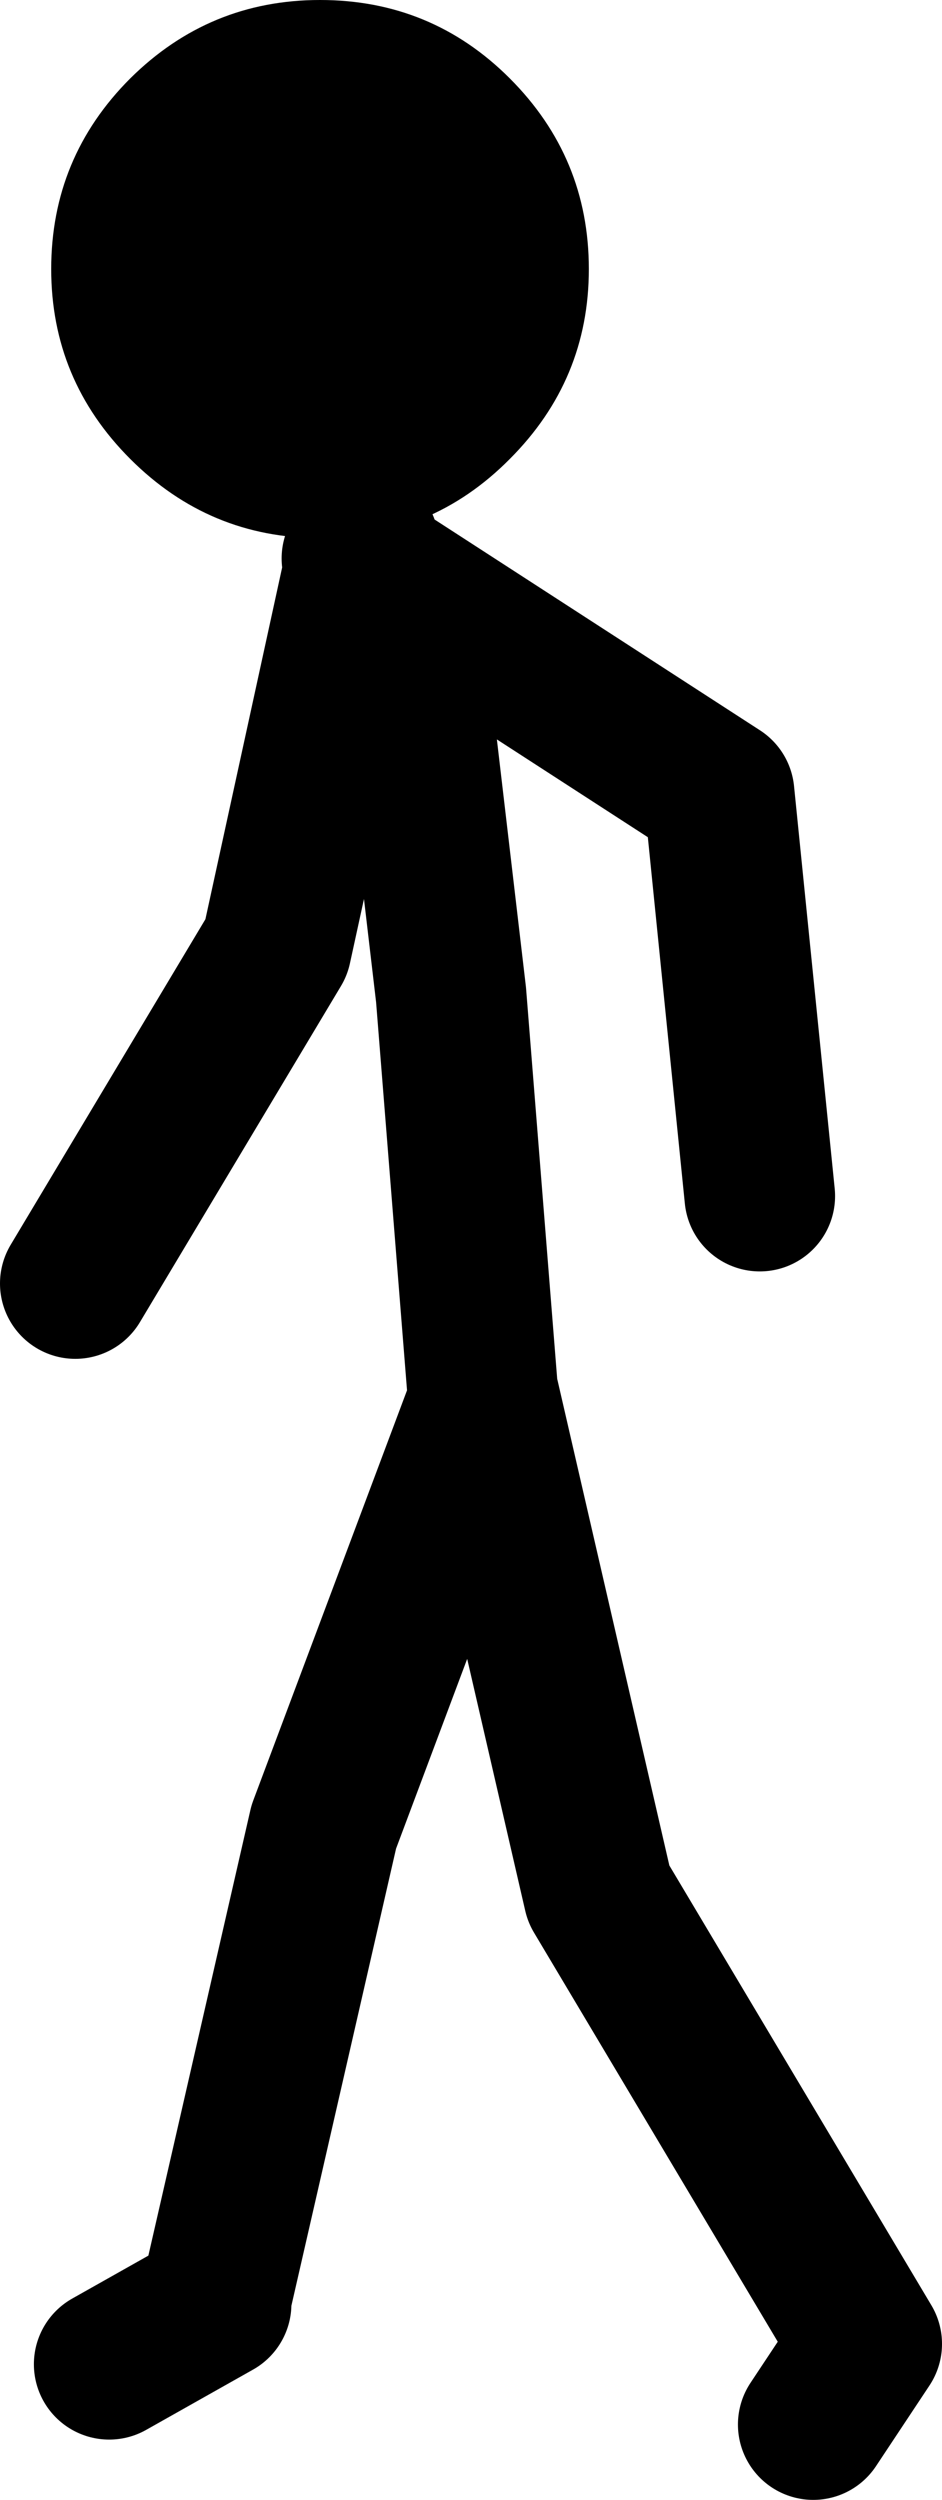
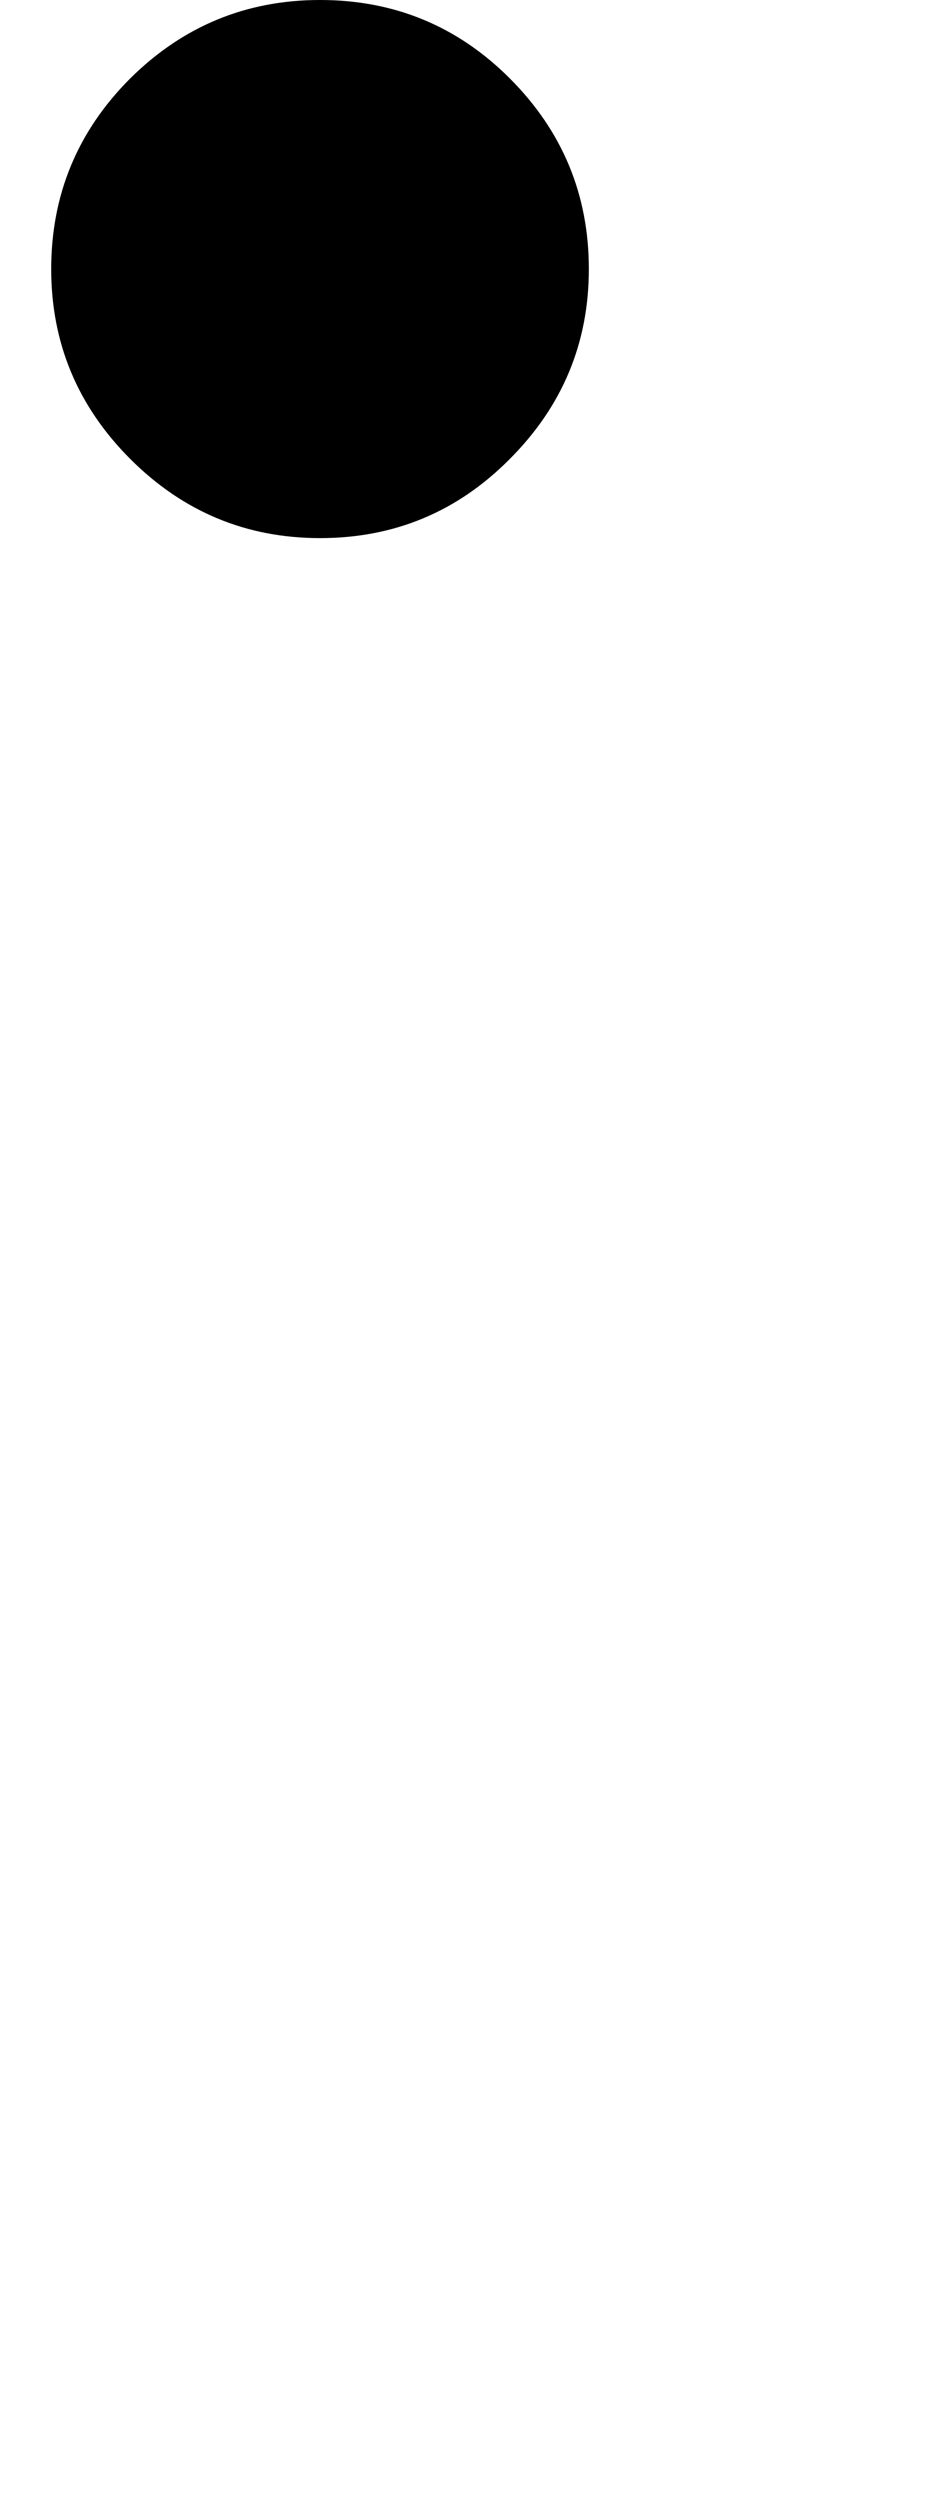
<svg xmlns="http://www.w3.org/2000/svg" height="165.85px" width="62.55px">
  <g transform="matrix(1.0, 0.0, 0.0, 1.0, -32.4, 103.65)">
-     <path d="M56.1 -66.6 L56.35 -66.45 56.55 -67.5 57.05 -65.95 80.15 -51.0 82.85 -24.3 M46.75 48.75 L53.9 17.55 64.5 -10.7 62.35 -37.65 60.1 -56.8 57.05 -65.95 56.35 -66.45 50.75 -40.8 37.4 -18.5 M86.4 57.2 L89.95 51.85 72.15 22.0 64.55 -10.95 64.5 -10.7 64.55 -9.6 M46.75 49.2 L39.65 53.2" fill="none" stroke="#000000" stroke-linecap="round" stroke-linejoin="round" stroke-width="10.0" />
    <path d="M66.25 -98.45 Q71.5 -93.2 71.5 -85.8 71.5 -78.45 66.25 -73.2 61.05 -67.95 53.65 -67.95 46.3 -67.95 41.05 -73.2 35.8 -78.45 35.8 -85.8 35.8 -93.2 41.05 -98.45 46.3 -103.65 53.65 -103.65 61.05 -103.65 66.25 -98.45" fill="#000000" fill-rule="evenodd" stroke="none" />
  </g>
</svg>